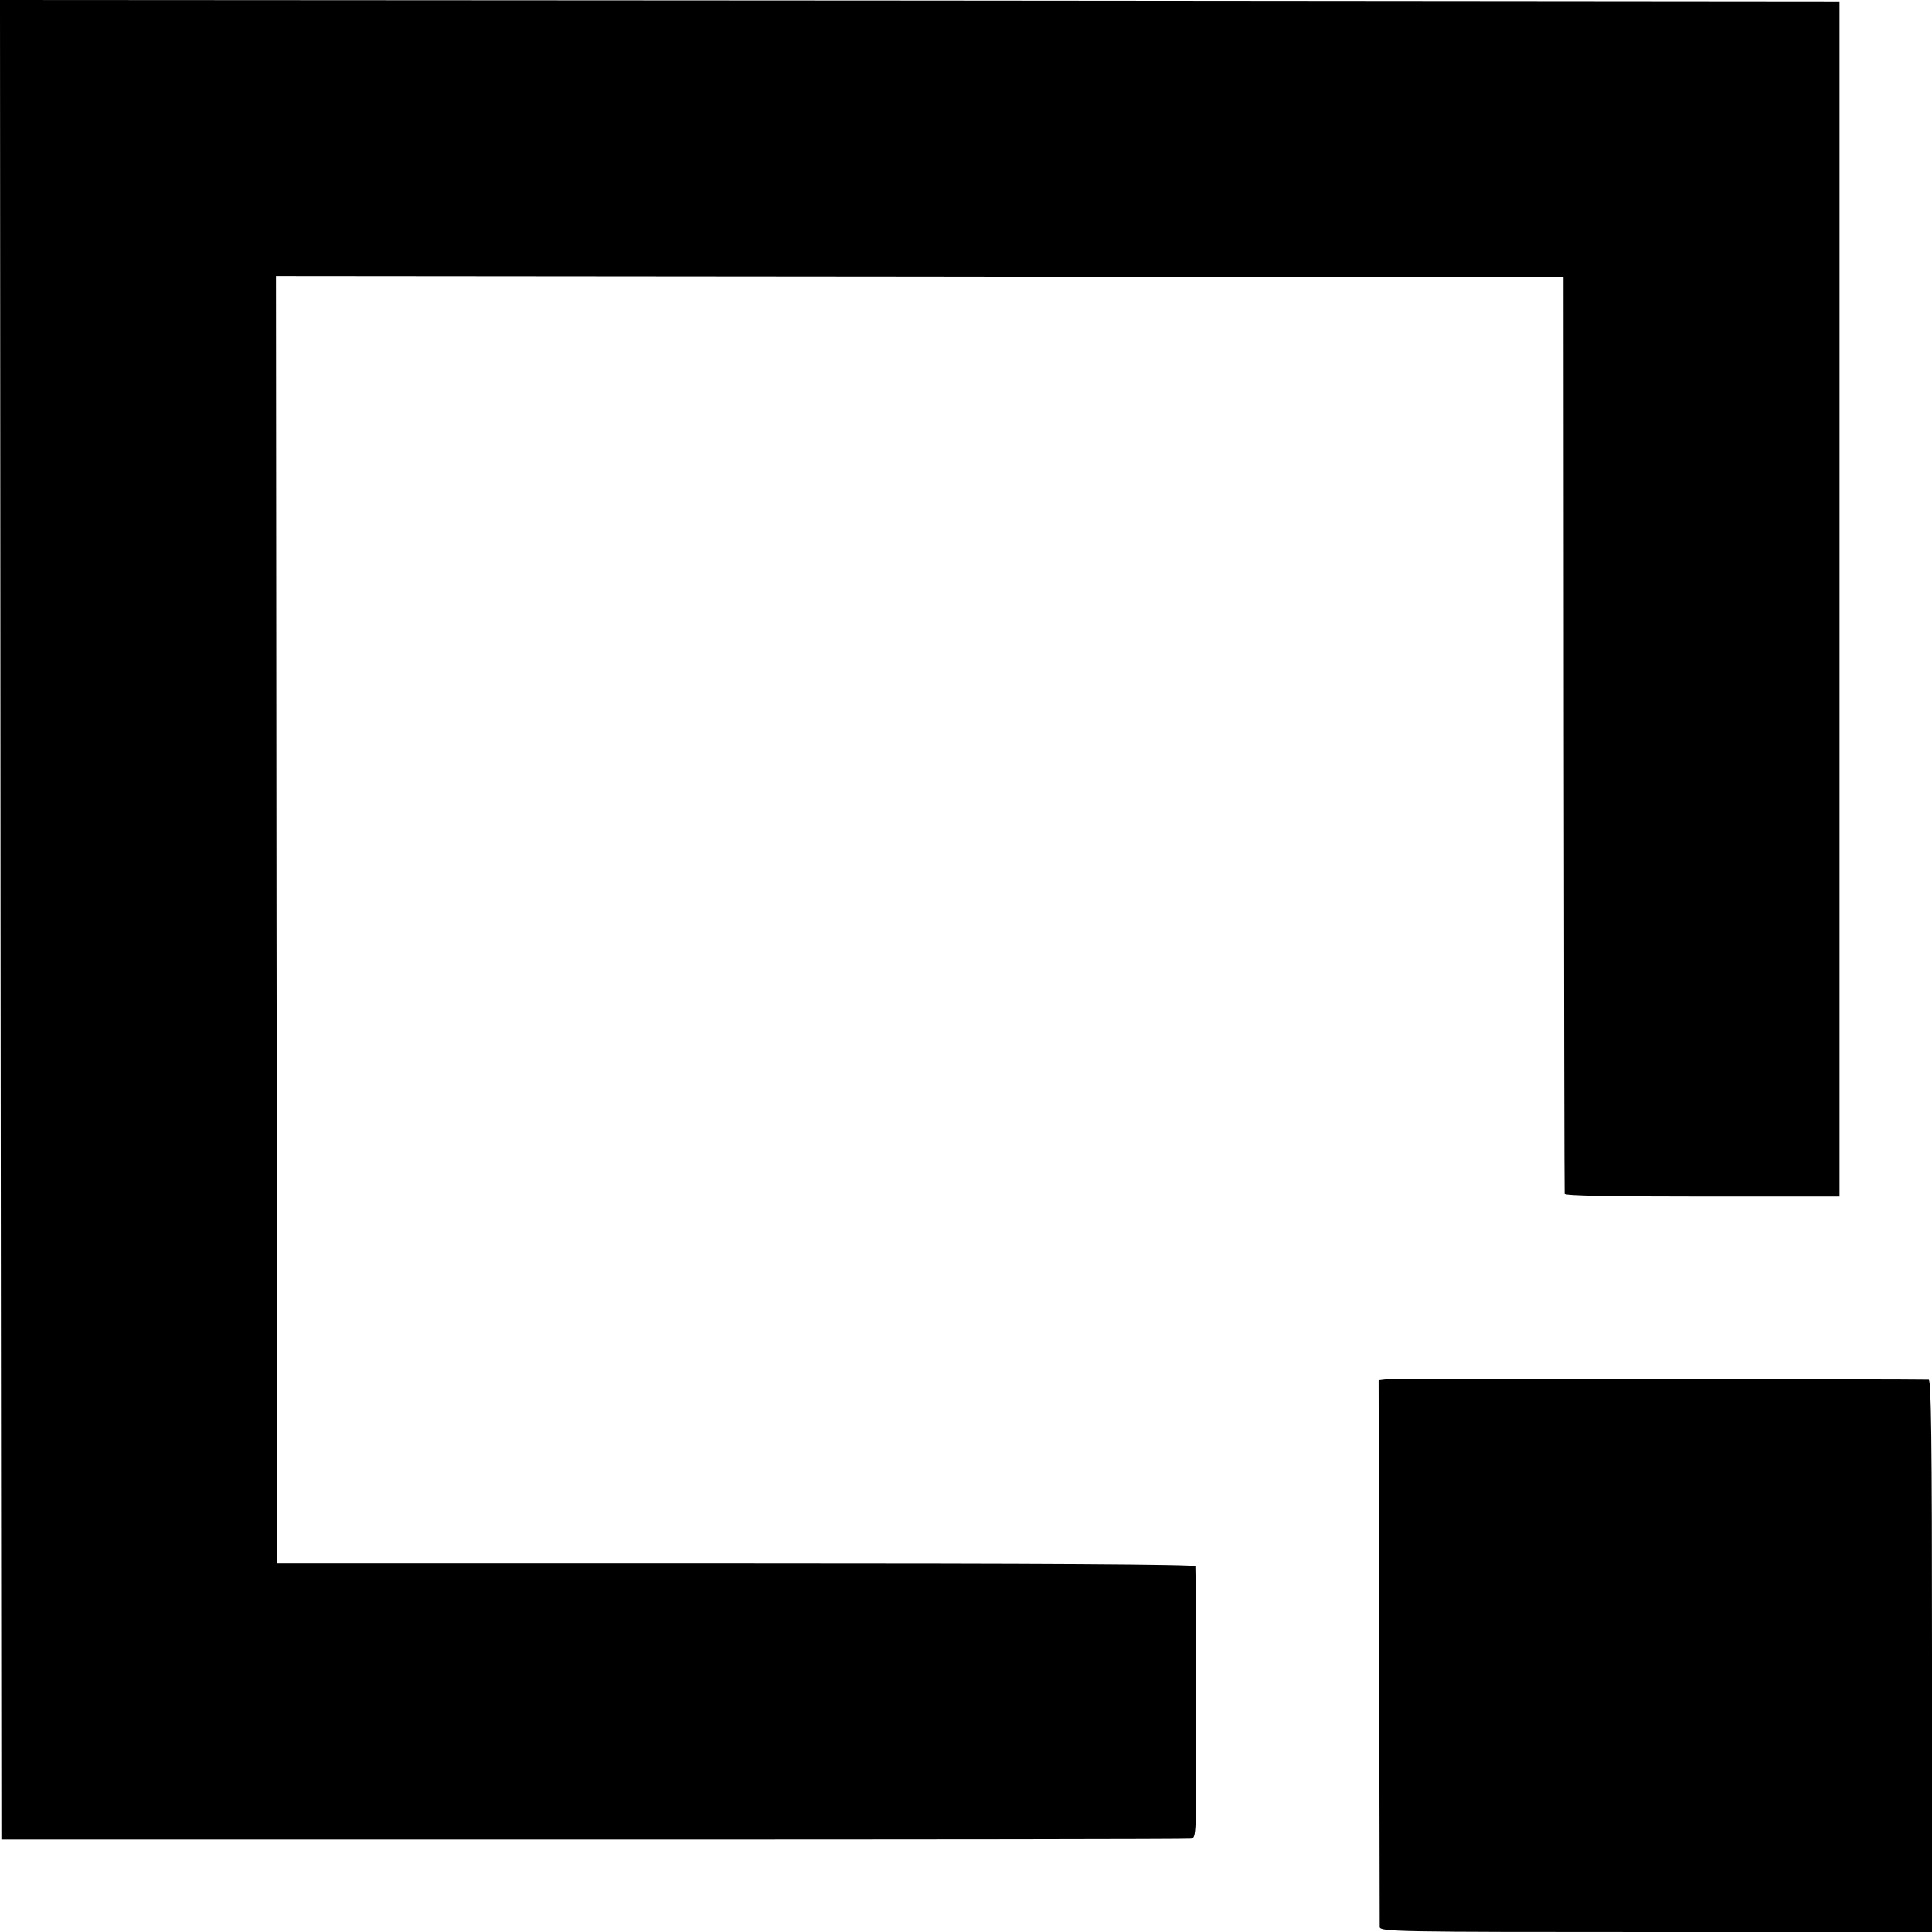
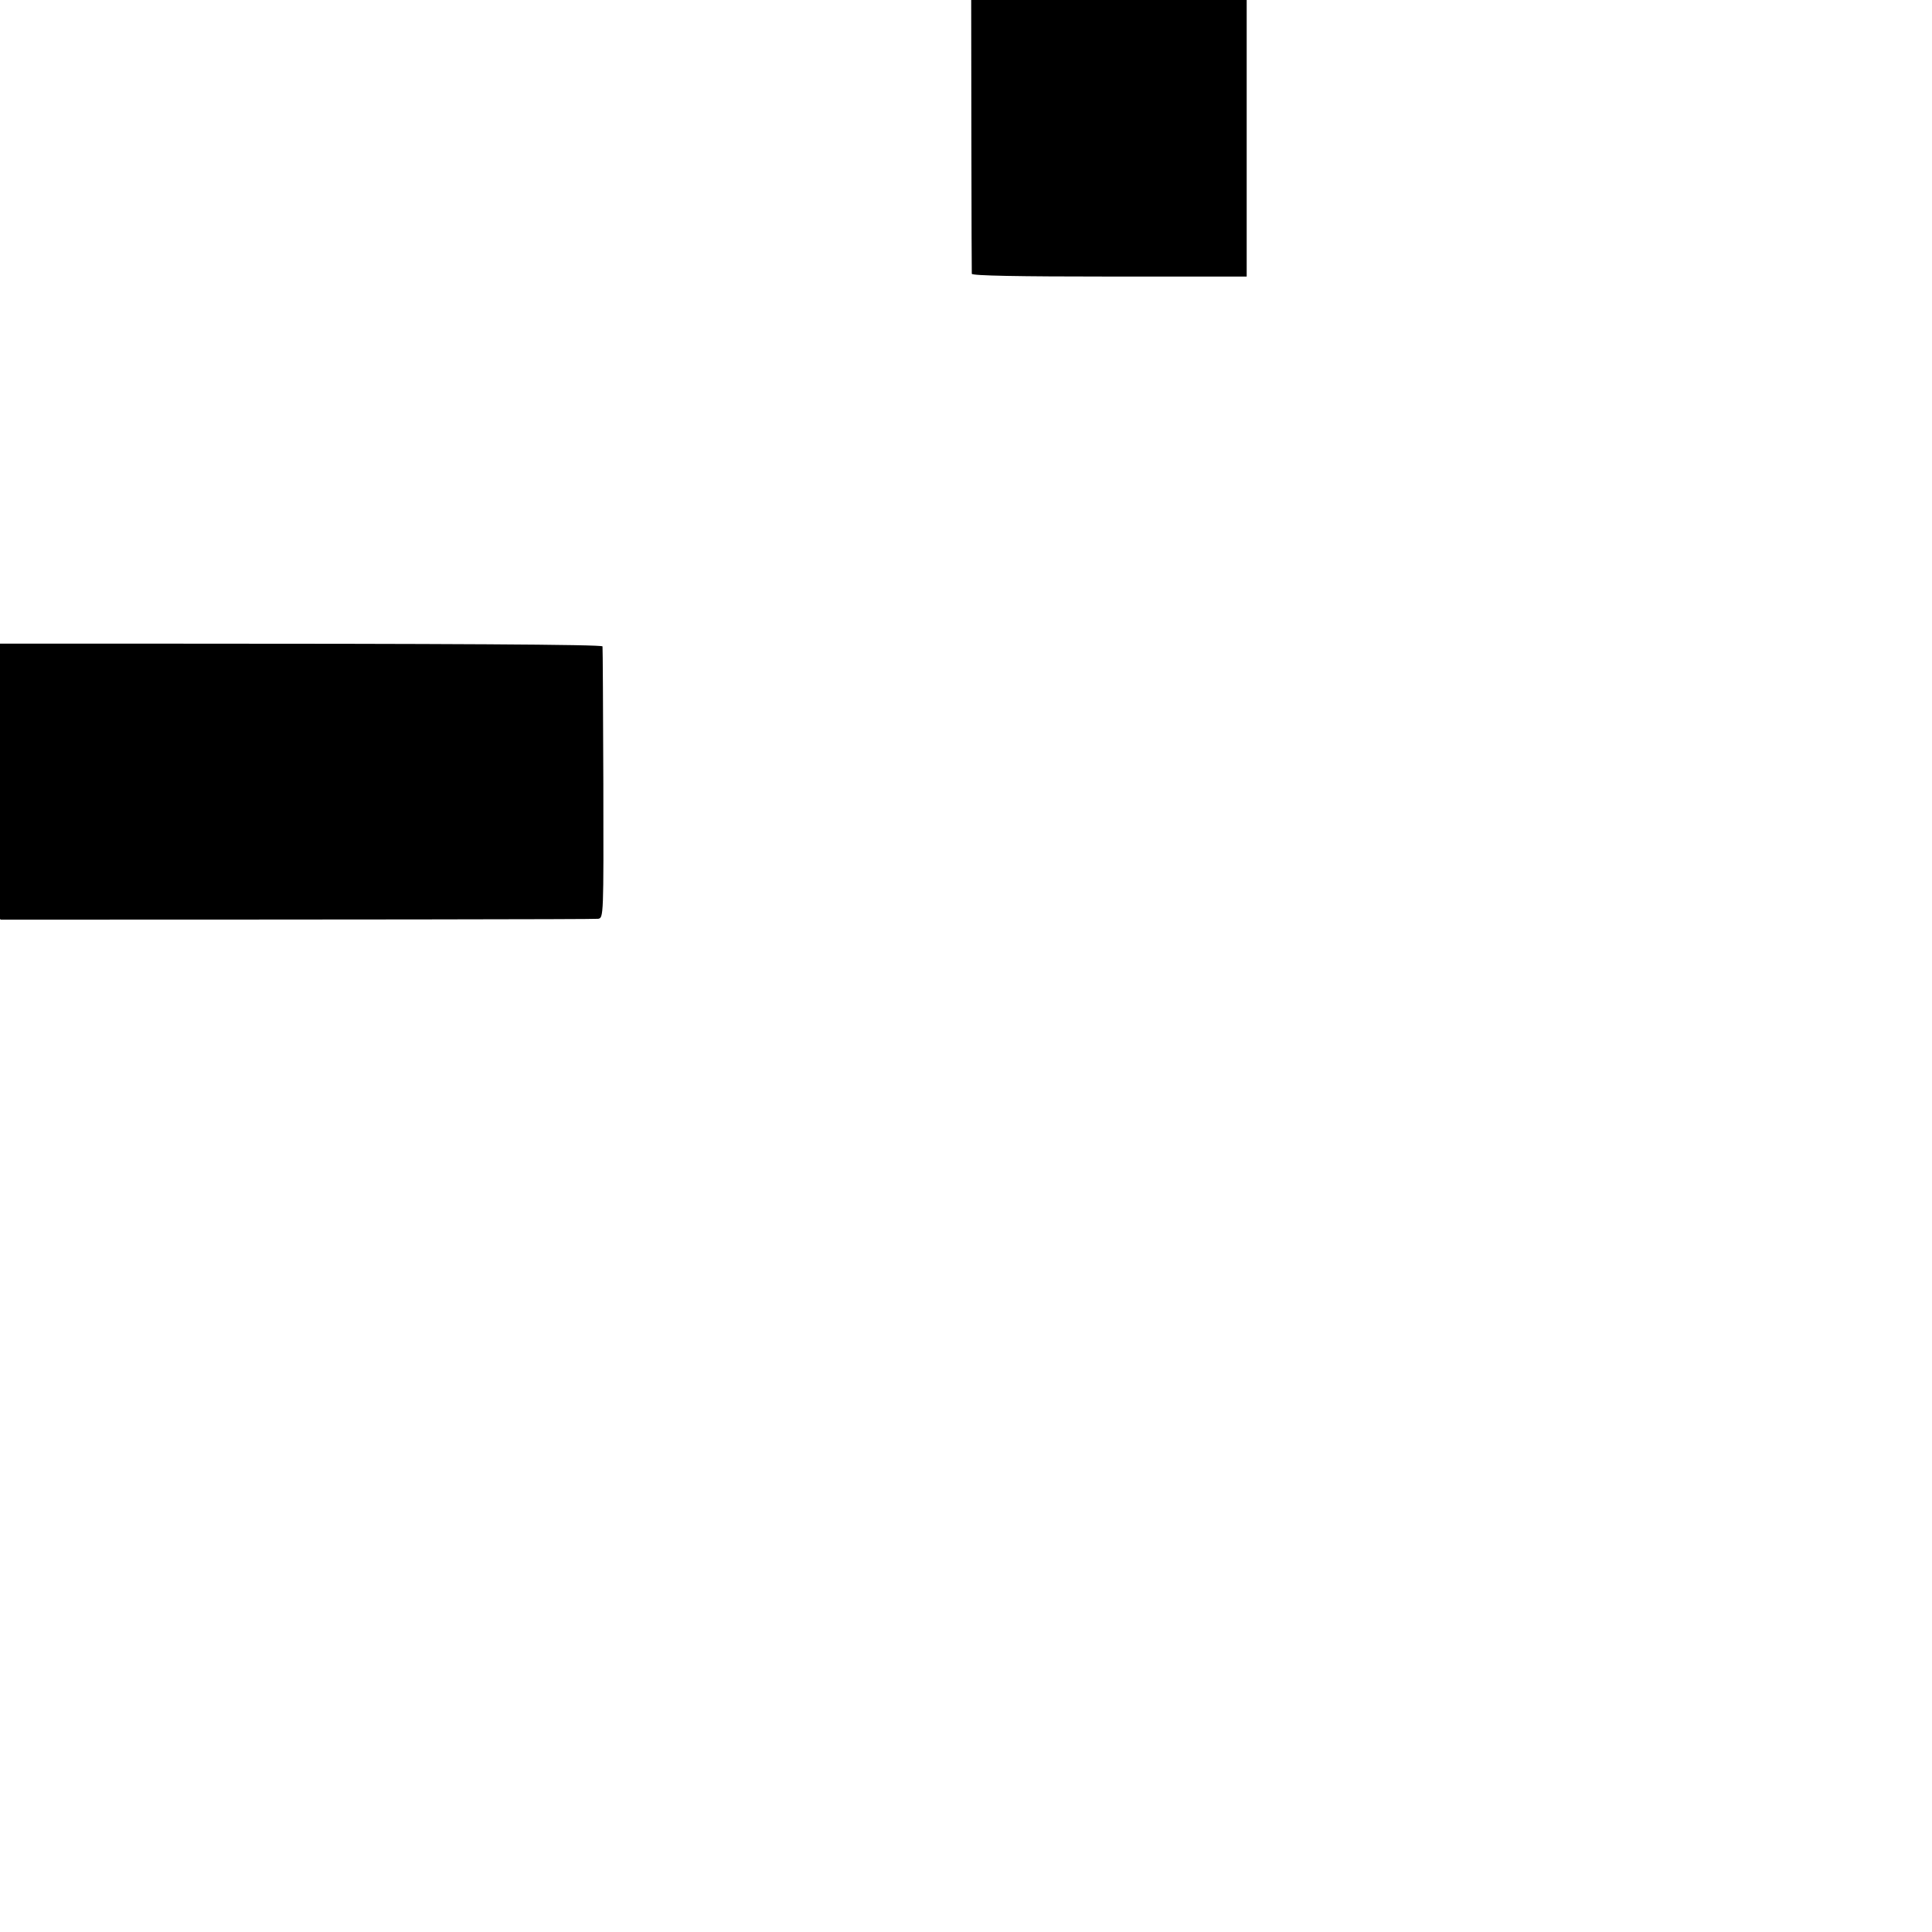
<svg xmlns="http://www.w3.org/2000/svg" version="1.0" width="700pt" height="700pt" viewBox="0 0 700 700" preserveAspectRatio="xMidYMid meet">
  <g transform="translate(0,700) scale(0.1,-0.1)" fill="#000000" stroke="none">
-     <path d="M2 3668 l3 -3333 2145 0 c1180 0 2154 1 2165 3 20 3 20 9 19 490 -1 268 -2 492 -3 497 -1 7 -560 10 -1663 10 l-1663 0 -3 2333 -2 2332 2332 -2 2333 -3 1 -1655 c1 -910 2 -1660 3 -1665 1 -7 172 -10 498 -10 l498 0 0 2165 0 2165 -3333 3 -3332 2 2 -3332z" />
-     <path d="M5020 2002 l-25 -3 2 -982 c1 -540 2 -990 2 -999 1 -17 56 -18 1001 -18 l1000 0 0 1000 c0 793 -3 1000 -12 1001 -51 2 -1948 3 -1968 1z" />
+     <path d="M2 3668 c1180 0 2154 1 2165 3 20 3 20 9 19 490 -1 268 -2 492 -3 497 -1 7 -560 10 -1663 10 l-1663 0 -3 2333 -2 2332 2332 -2 2333 -3 1 -1655 c1 -910 2 -1660 3 -1665 1 -7 172 -10 498 -10 l498 0 0 2165 0 2165 -3333 3 -3332 2 2 -3332z" />
  </g>
</svg>